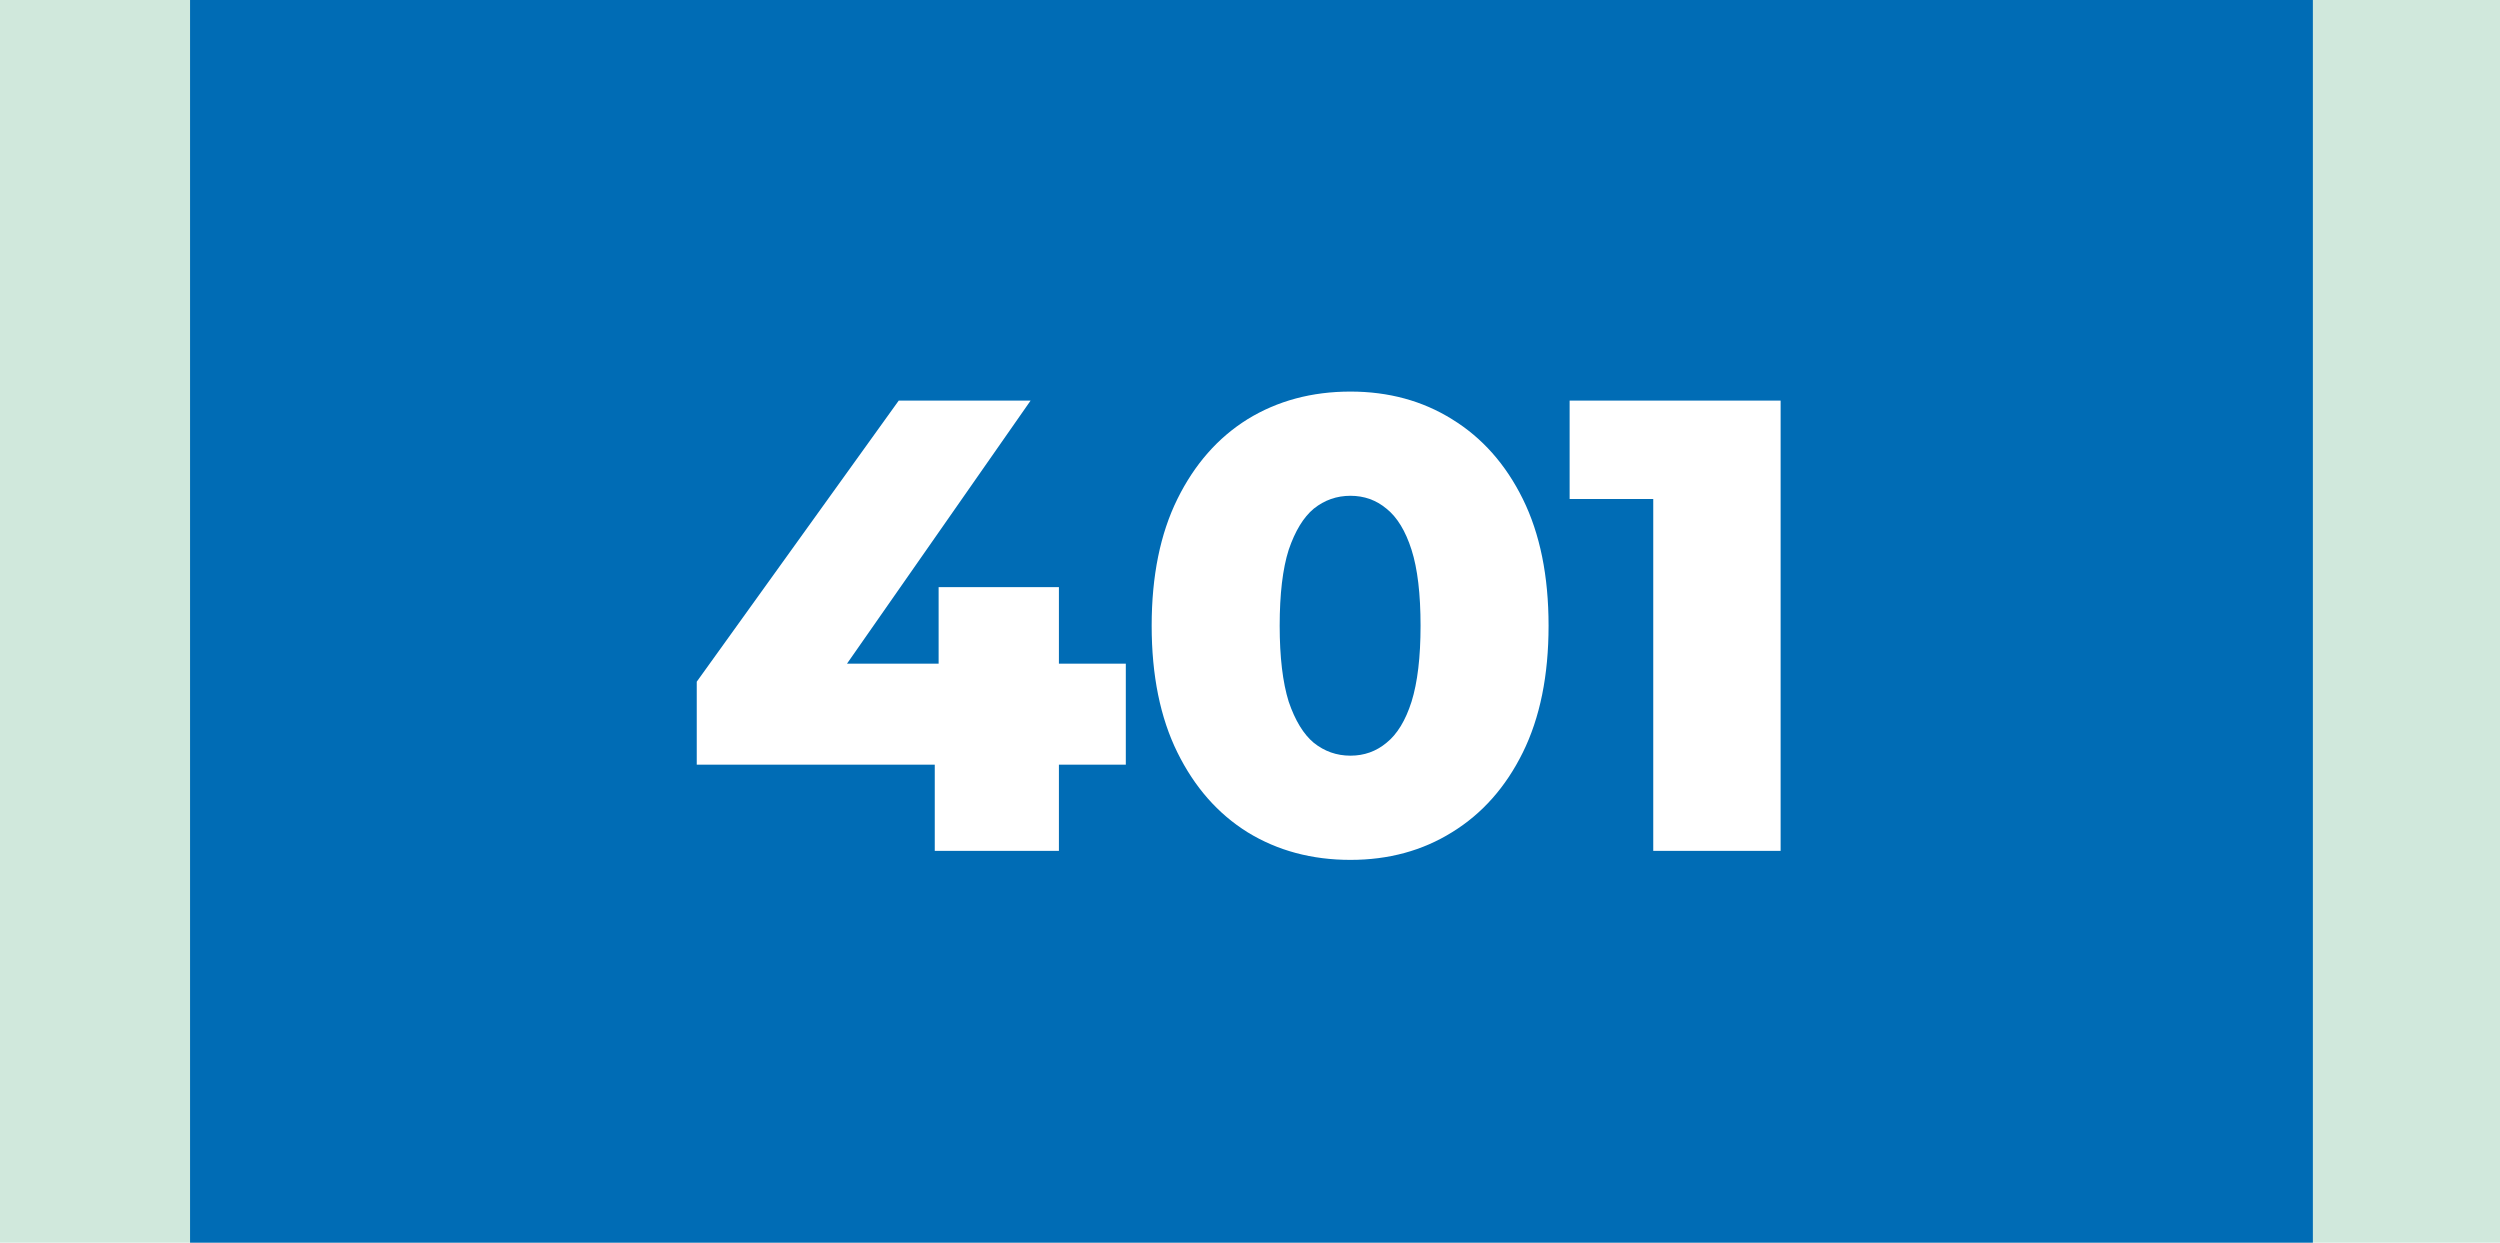
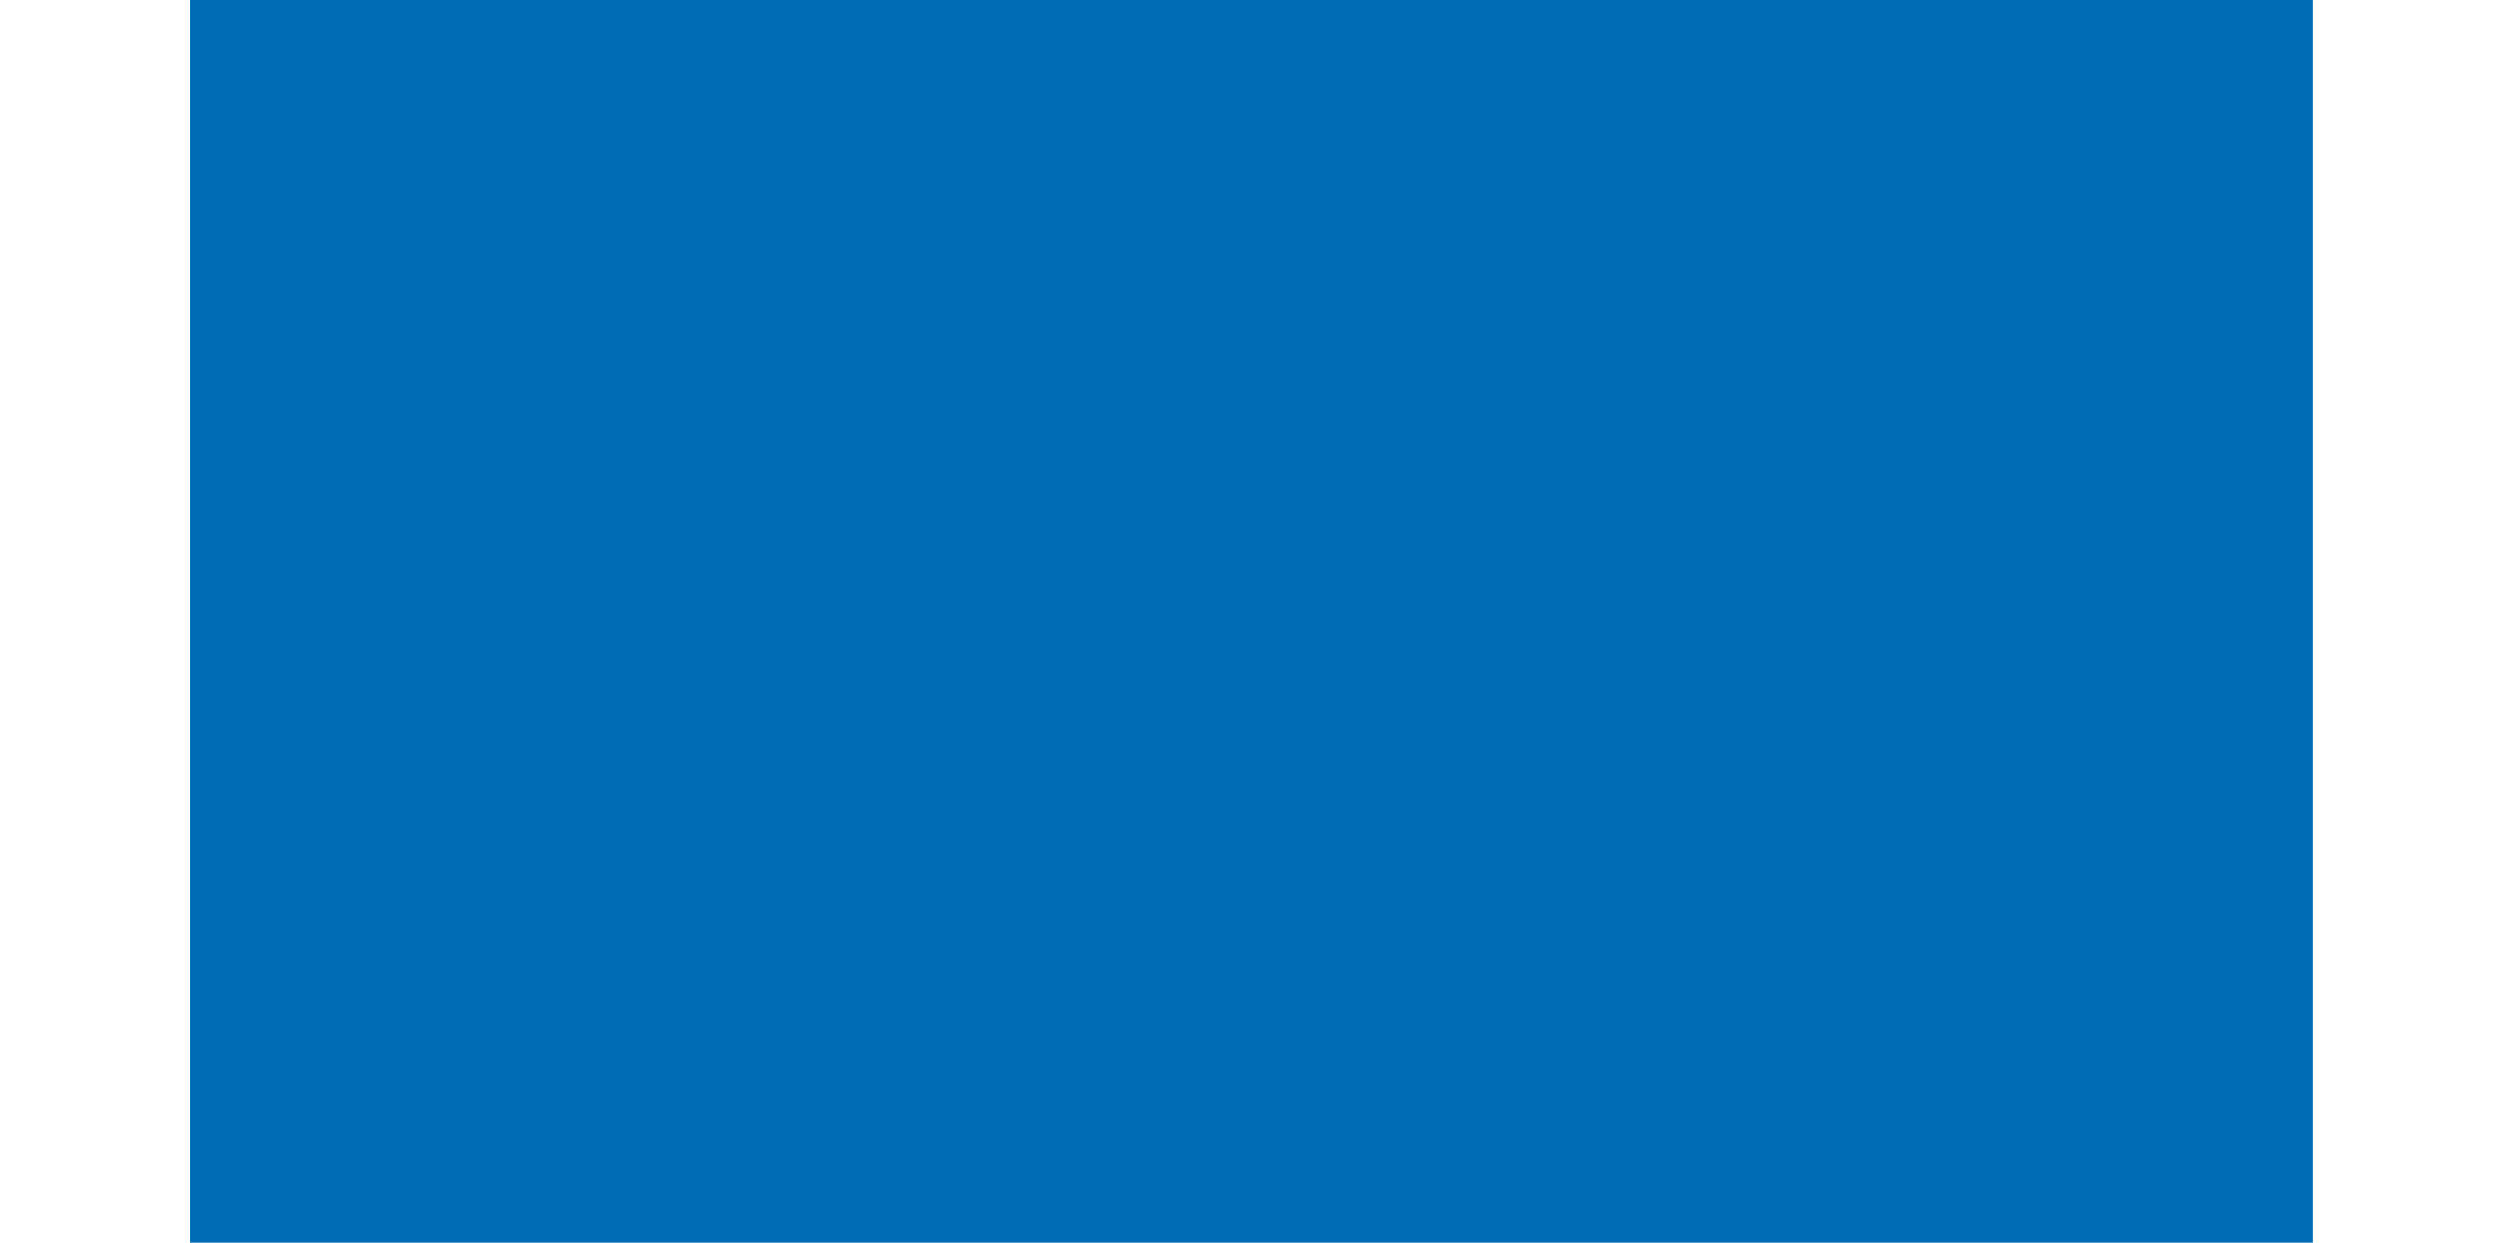
<svg xmlns="http://www.w3.org/2000/svg" width="855" height="425" viewBox="0 0 855 425" fill="none">
-   <rect width="855" height="425" fill="#D0E8DC" />
  <rect x="65" width="726" height="425" fill="#006CB5" />
-   <path d="M238.288 261.52V233.14L307.368 137H352.468L285.368 233.14L264.688 226.98H385.028V261.52H238.288ZM319.688 291V261.52L321.008 226.98V200.8H362.148V291H319.688ZM461.851 294.08C448.651 294.08 436.917 290.927 426.651 284.62C416.531 278.313 408.537 269.22 402.671 257.34C396.804 245.46 393.871 231.013 393.871 214C393.871 196.987 396.804 182.54 402.671 170.66C408.537 158.78 416.531 149.687 426.651 143.38C436.917 137.073 448.651 133.92 461.851 133.92C474.904 133.92 486.491 137.073 496.611 143.38C506.877 149.687 514.944 158.78 520.811 170.66C526.677 182.54 529.611 196.987 529.611 214C529.611 231.013 526.677 245.46 520.811 257.34C514.944 269.22 506.877 278.313 496.611 284.62C486.491 290.927 474.904 294.08 461.851 294.08ZM461.851 258.44C466.544 258.44 470.651 256.973 474.171 254.04C477.837 251.107 480.697 246.413 482.751 239.96C484.804 233.36 485.831 224.707 485.831 214C485.831 203.147 484.804 194.493 482.751 188.04C480.697 181.587 477.837 176.893 474.171 173.96C470.651 171.027 466.544 169.56 461.851 169.56C457.157 169.56 452.977 171.027 449.311 173.96C445.791 176.893 442.931 181.587 440.731 188.04C438.677 194.493 437.651 203.147 437.651 214C437.651 224.707 438.677 233.36 440.731 239.96C442.931 246.413 445.791 251.107 449.311 254.04C452.977 256.973 457.157 258.44 461.851 258.44ZM565.412 291V152.62L584.112 170.66H536.812V137H608.972V291H565.412Z" fill="white" />
</svg>